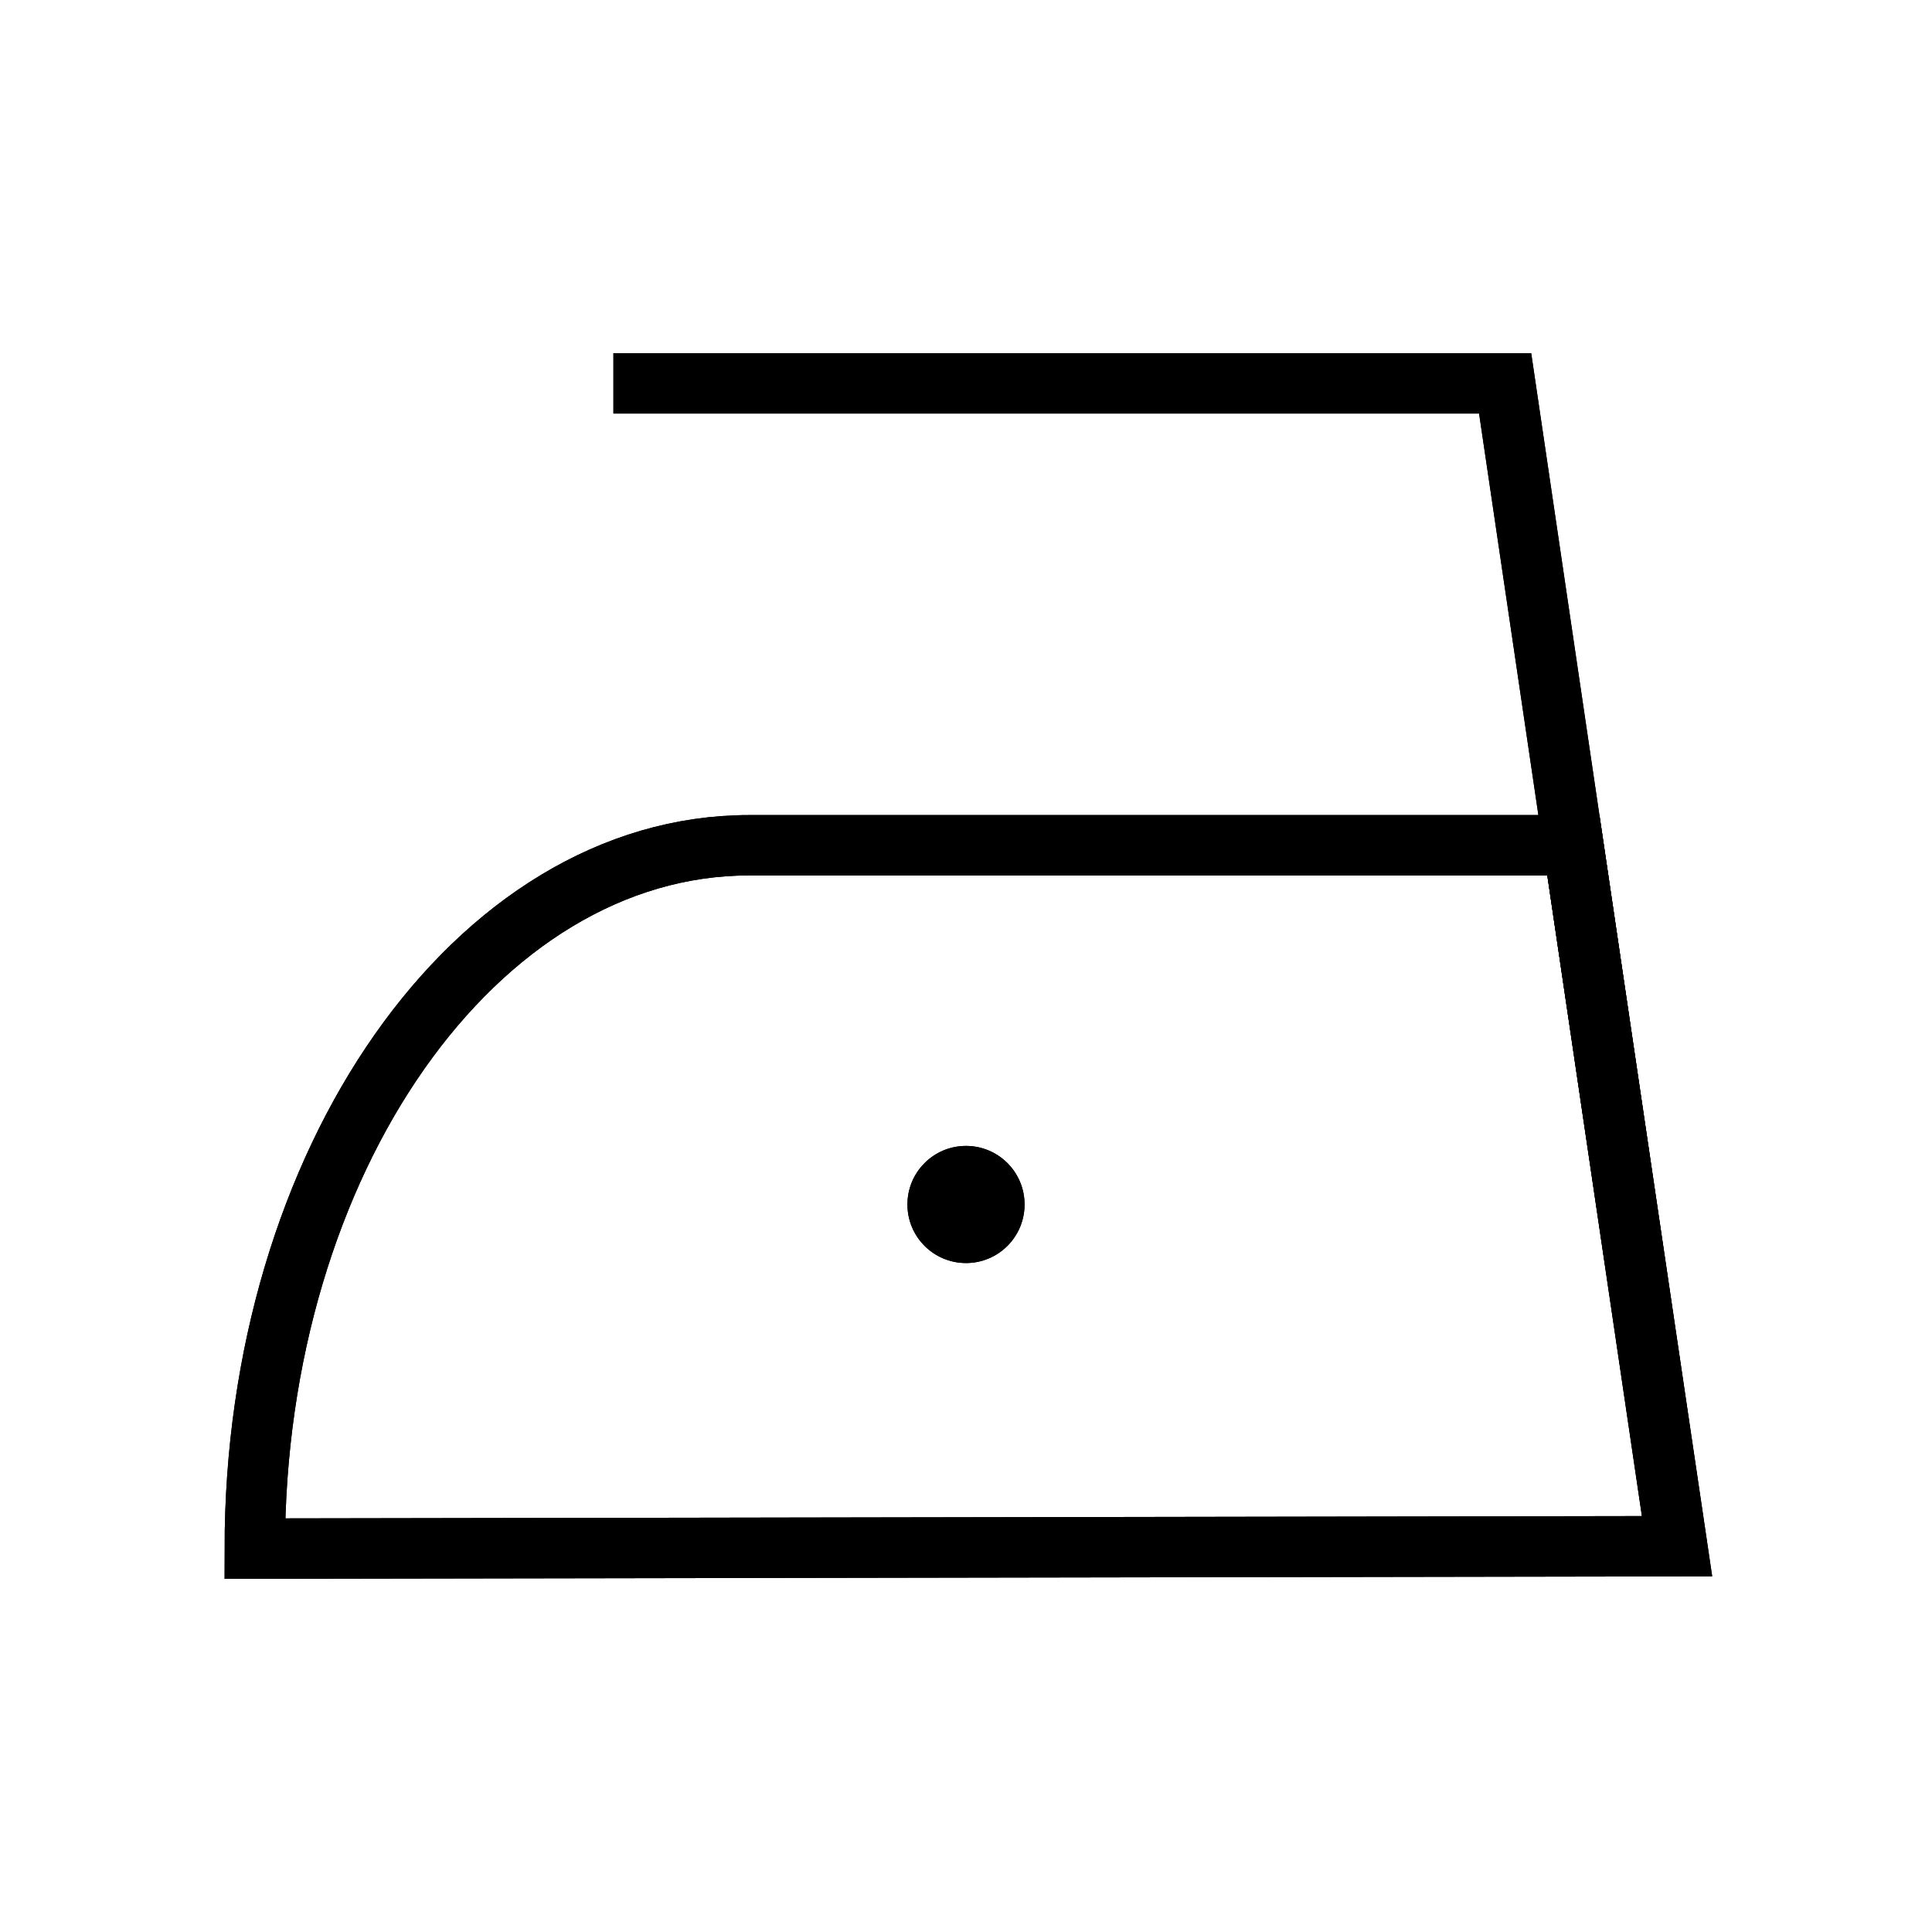
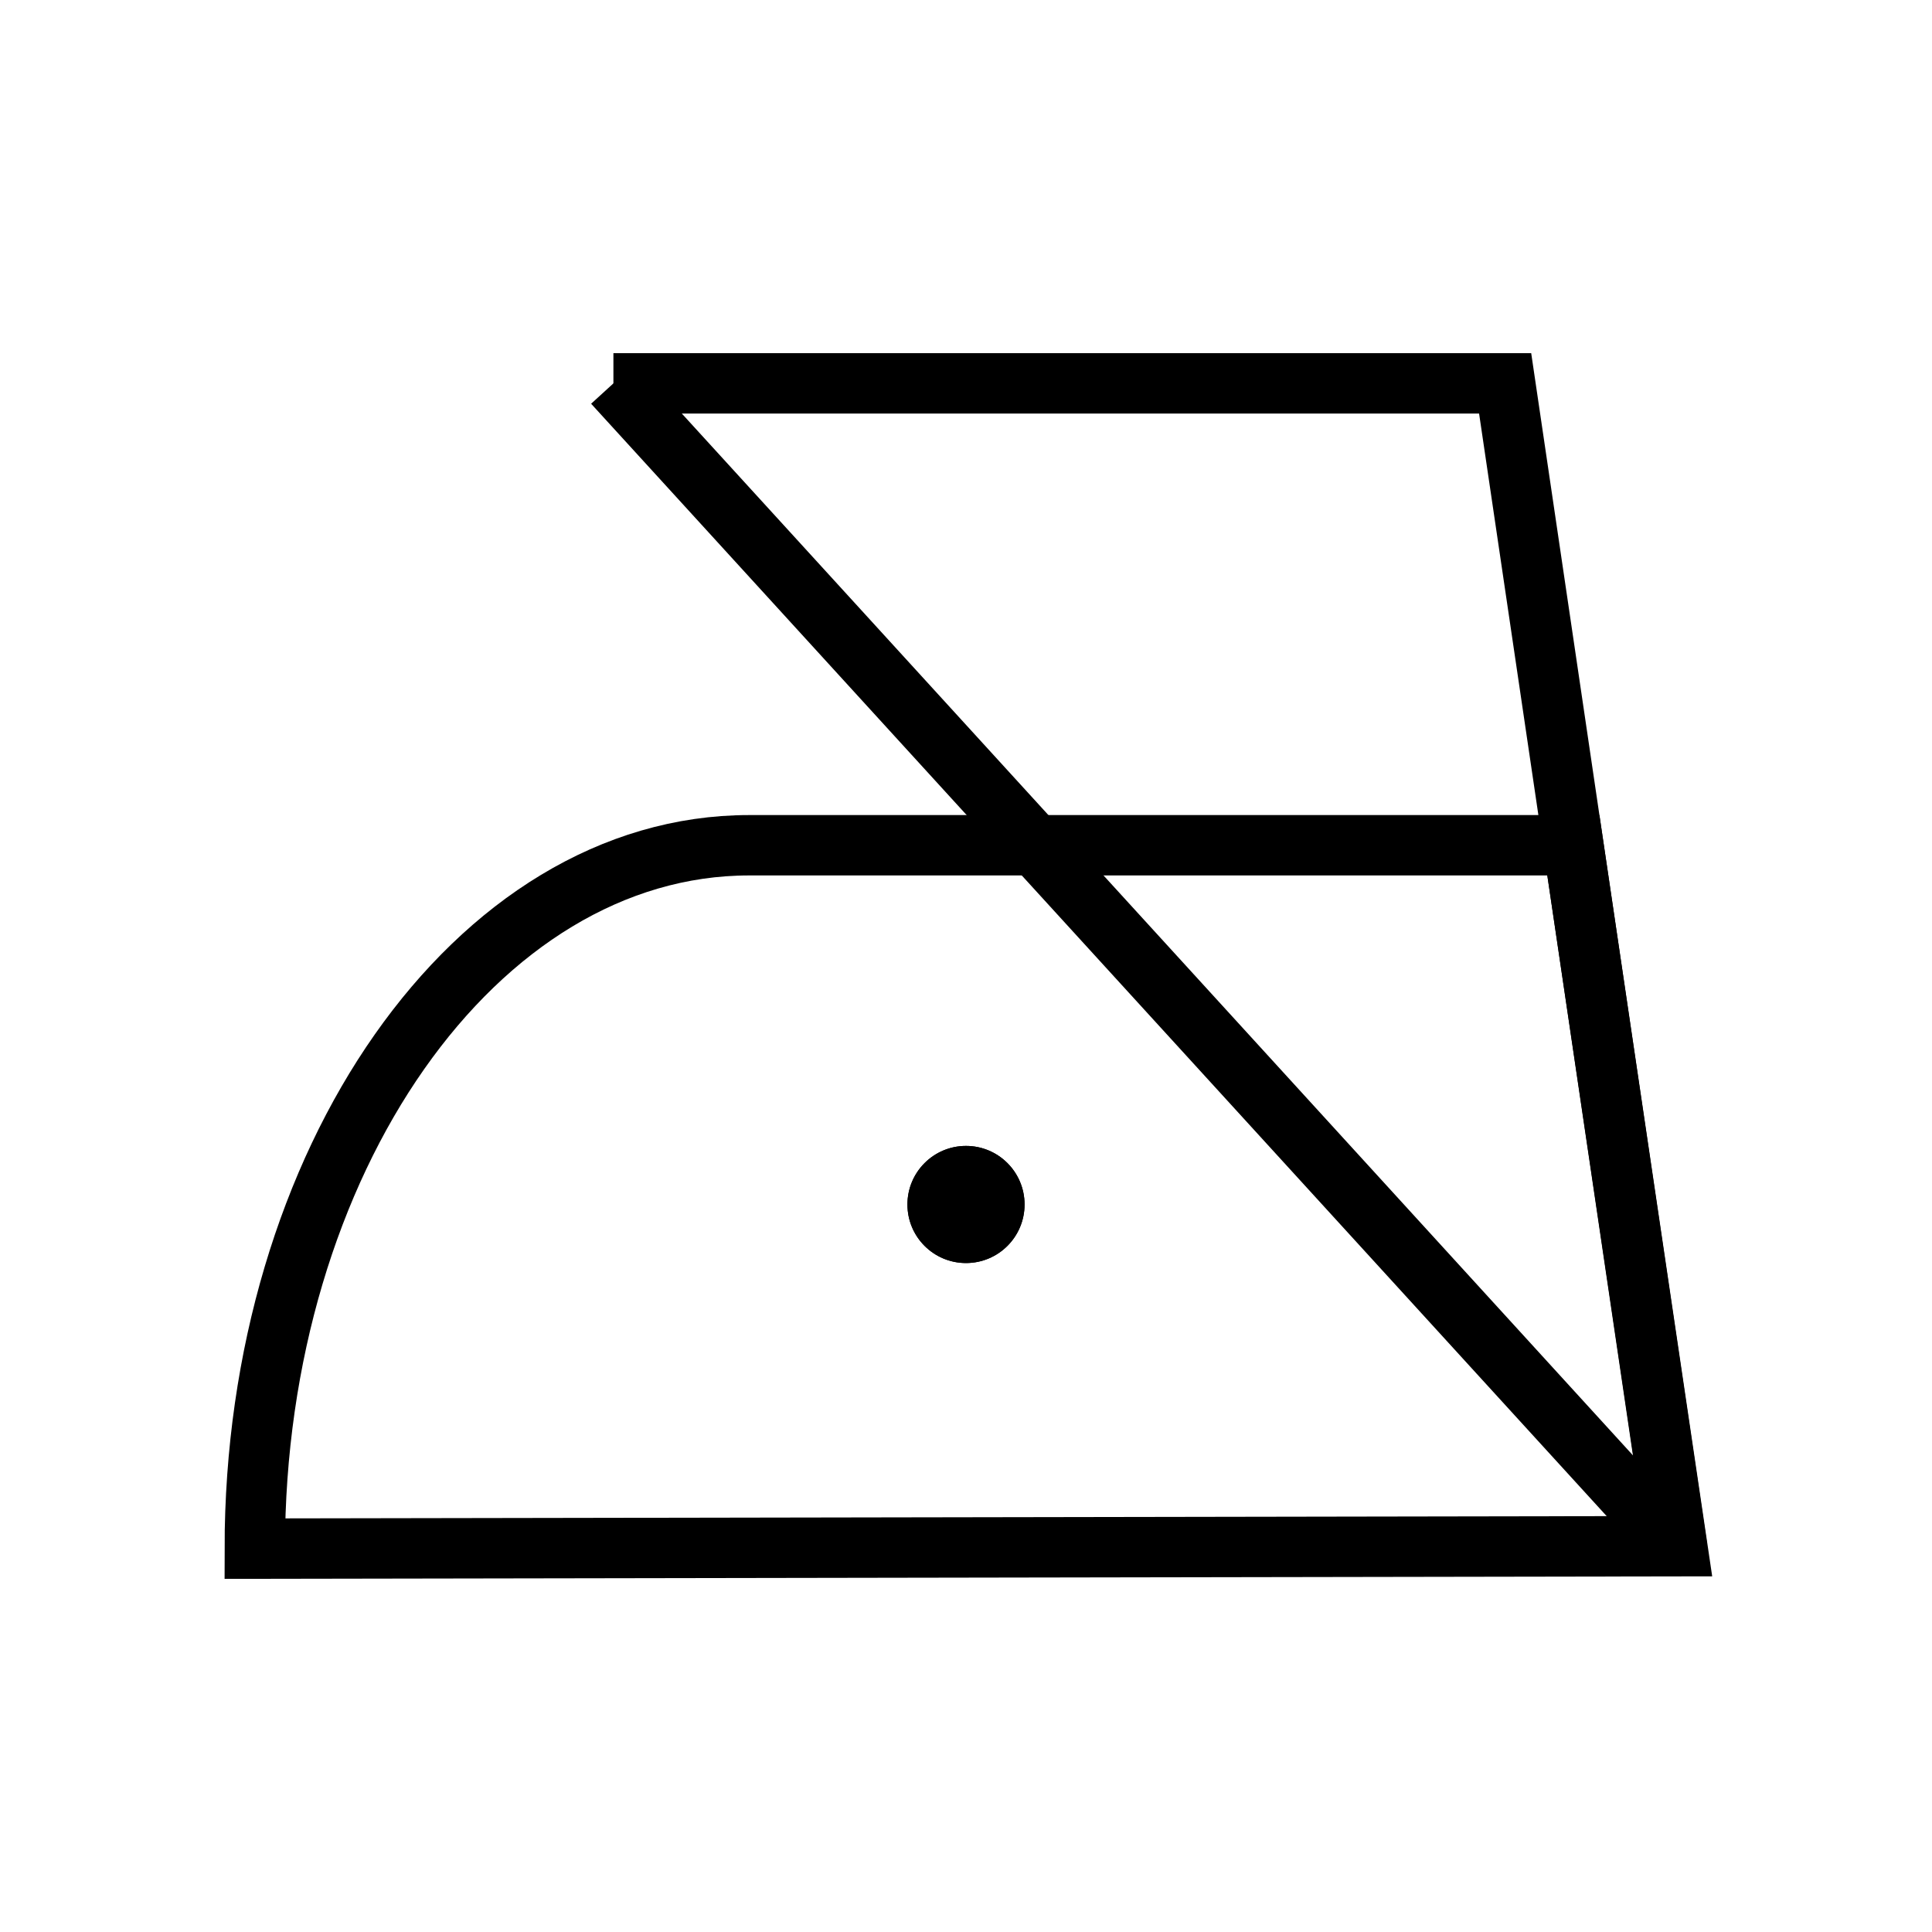
<svg xmlns="http://www.w3.org/2000/svg" width="32" height="32" viewBox="0 0 32 32" fill="none">
  <path d="M16 20.92C16.536 20.92 16.97 20.486 16.97 19.95C16.97 19.414 16.536 18.98 16 18.98C15.464 18.98 15.03 19.414 15.03 19.95C15.03 20.486 15.464 20.92 16 20.92Z" fill="black" />
-   <path d="M4.22 25.65C4.22 19.24 7.88 14 12.41 14H26.06L27.78 25.61L4.22 25.65Z" stroke="black" stroke-miterlimit="10" />
-   <path d="M10.16 6.35H24.93L27.78 25.65" stroke="black" stroke-miterlimit="10" />
+   <path d="M10.16 6.35L27.78 25.65" stroke="black" stroke-miterlimit="10" />
  <path d="M16 20.92C16.536 20.92 16.97 20.486 16.97 19.95C16.97 19.414 16.536 18.98 16 18.98C15.464 18.98 15.03 19.414 15.03 19.95C15.03 20.486 15.464 20.92 16 20.92Z" fill="black" />
  <path d="M4.22 25.65C4.22 19.24 7.88 14 12.41 14H26.06L27.78 25.61L4.22 25.65Z" stroke="black" stroke-miterlimit="10" />
  <path d="M10.16 6.35H24.93L27.78 25.65" stroke="black" stroke-miterlimit="10" />
</svg>